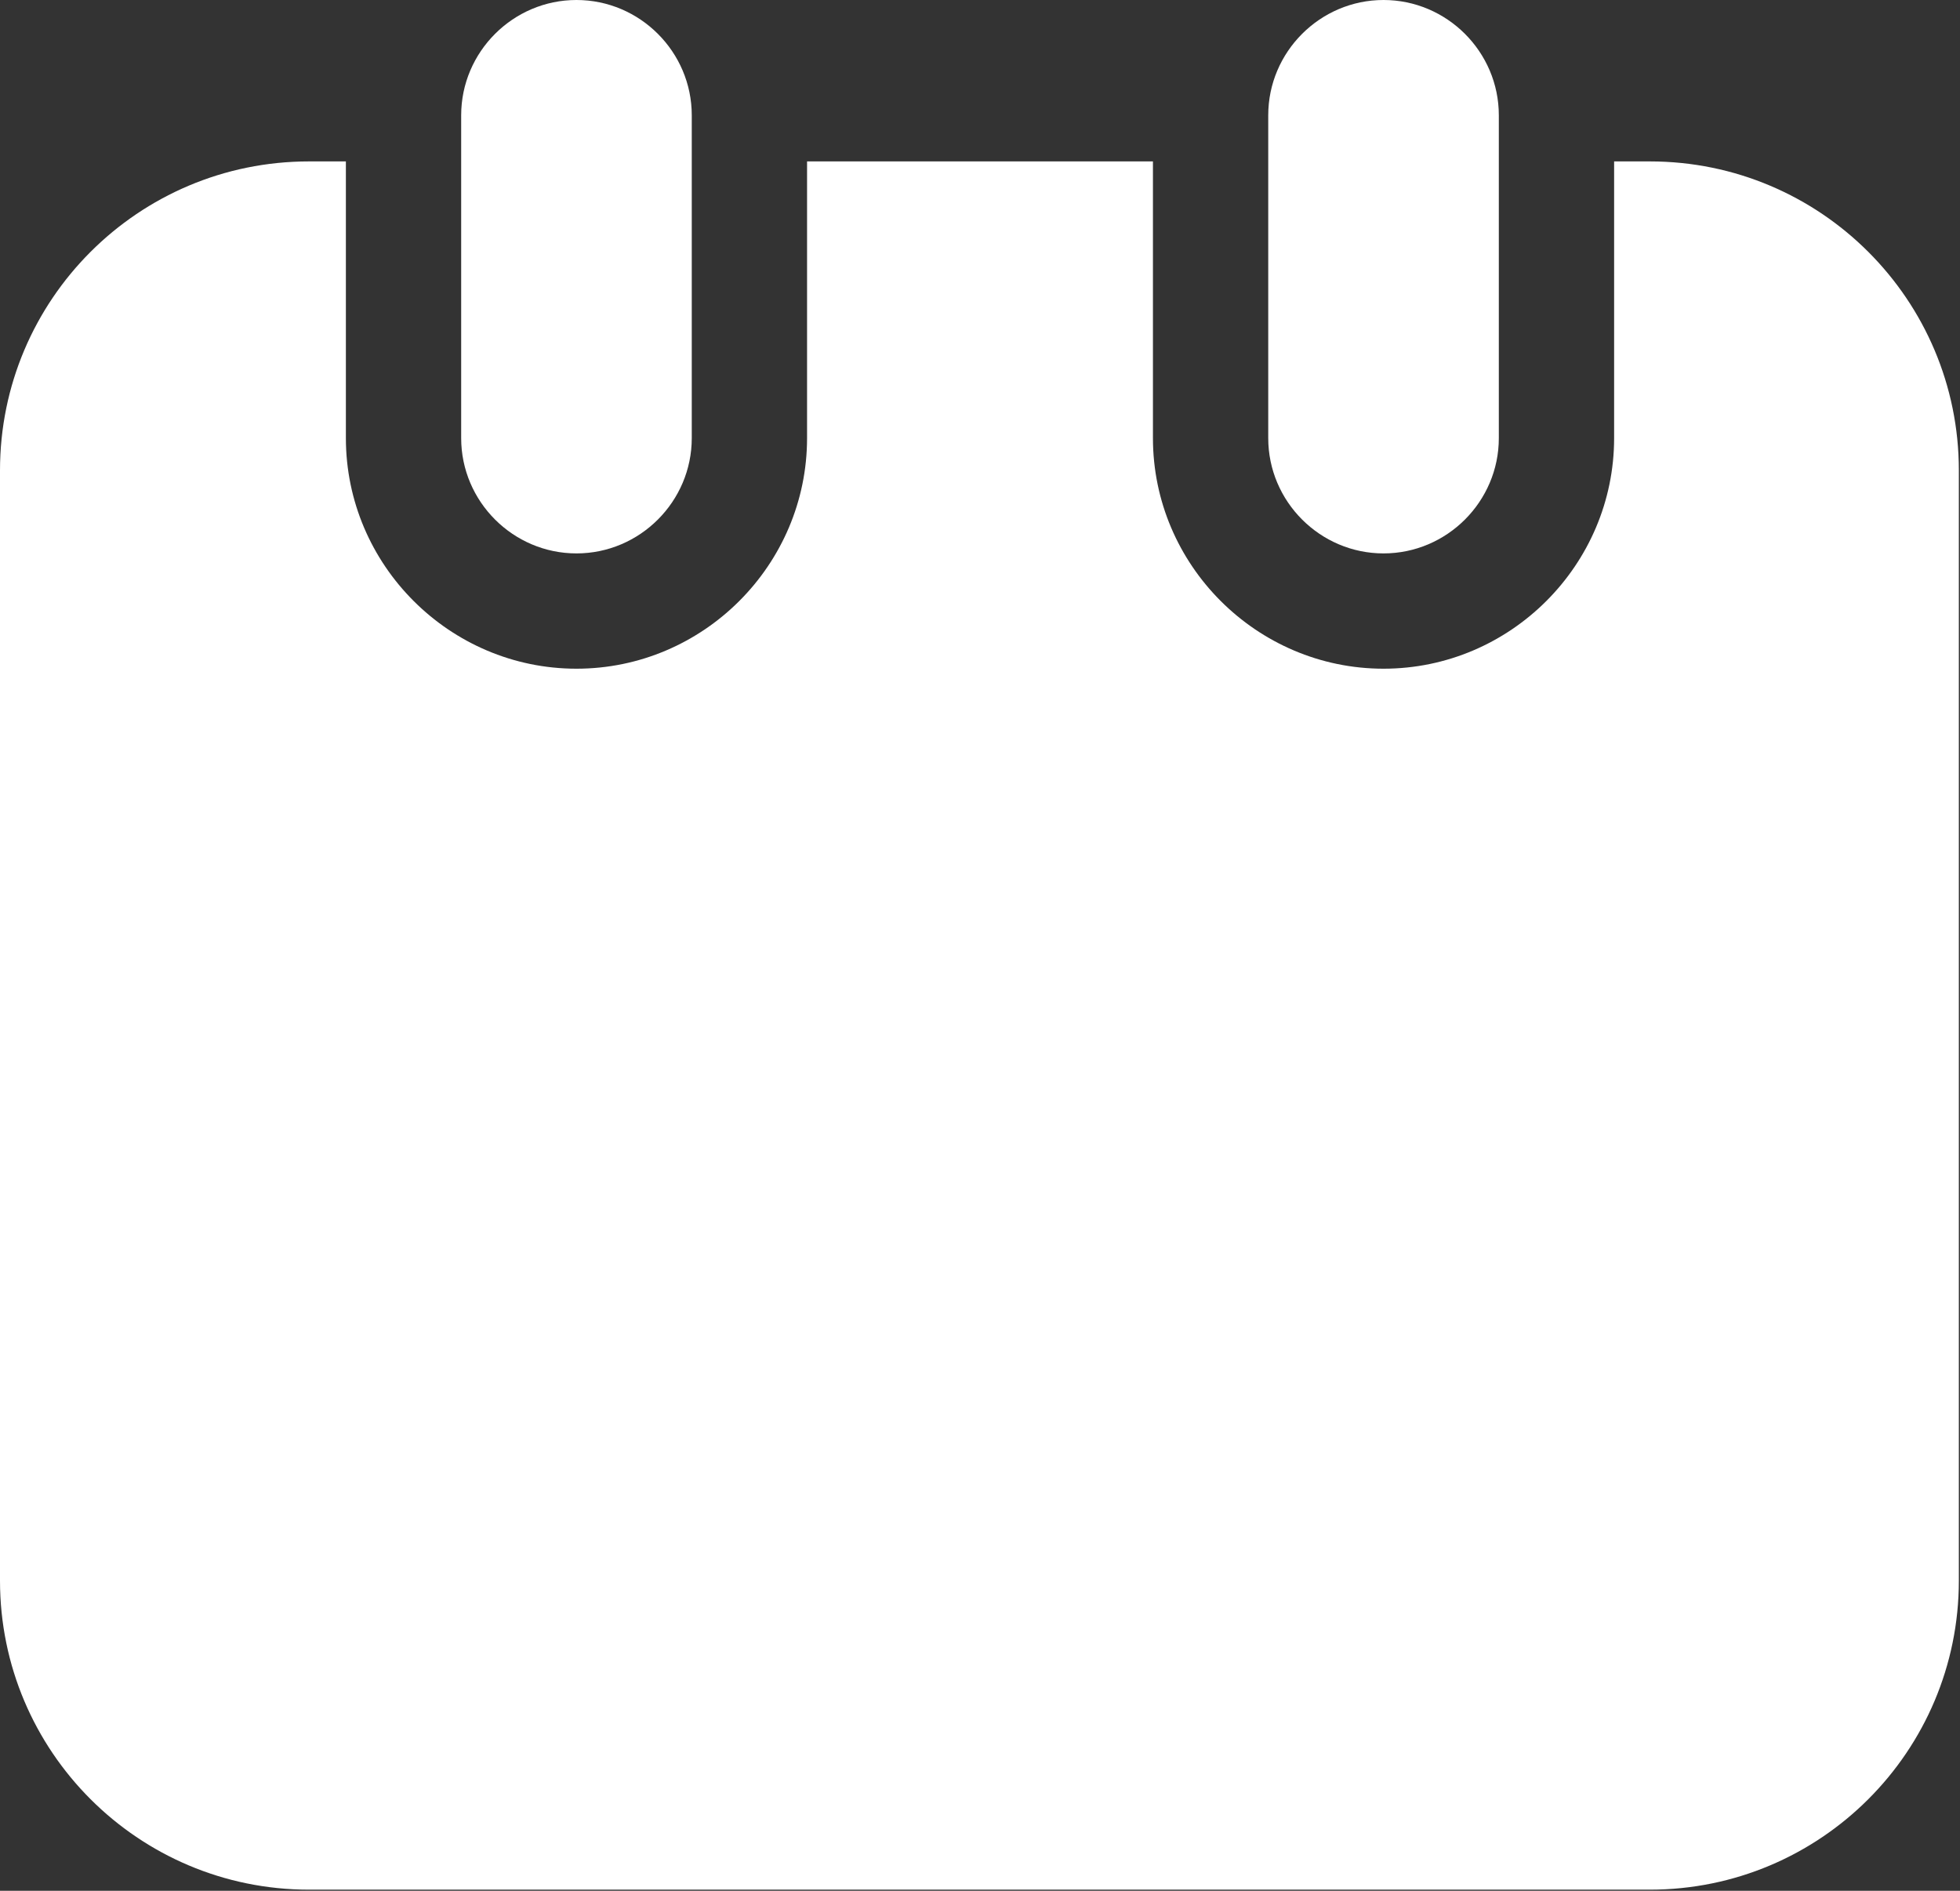
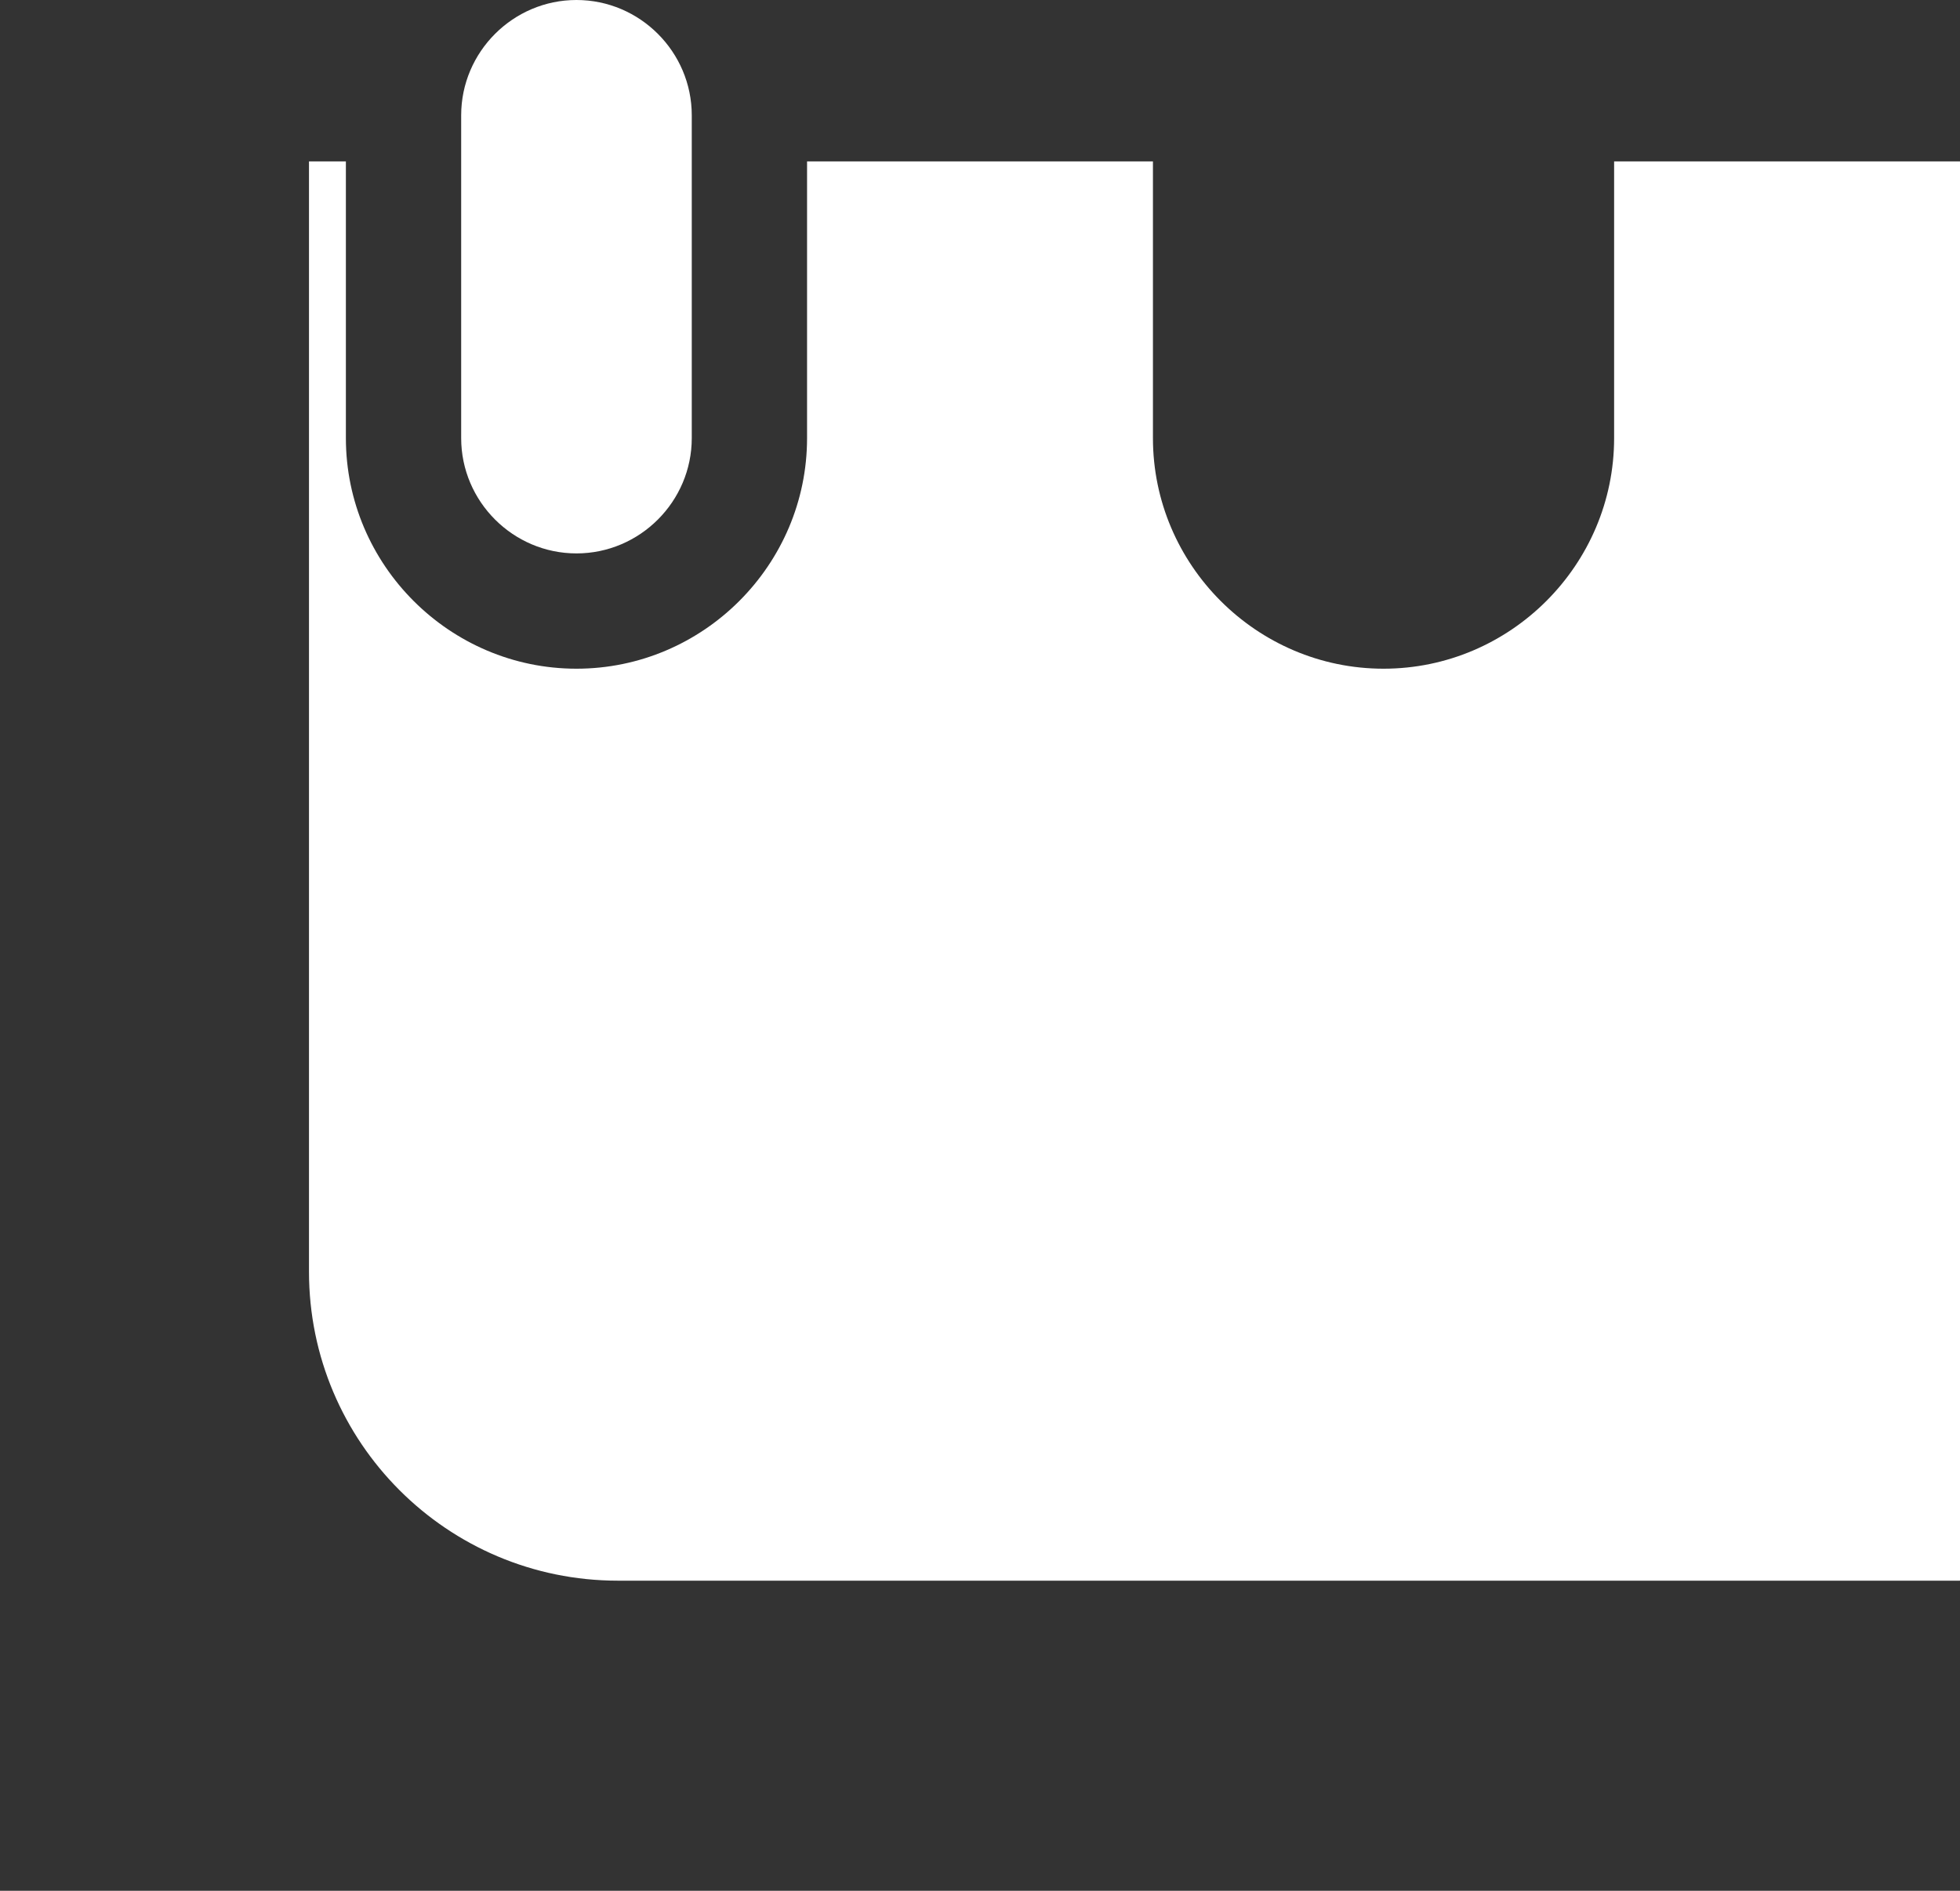
<svg xmlns="http://www.w3.org/2000/svg" id="_レイヤー_1" data-name="レイヤー 1" viewBox="0 0 17 16.4">
  <rect x="0" y="0" width="17" height="16.4" fill="#333333" stroke="none" />
  <defs>
    <style>
      .cls-1 {
        fill: #fff;
        stroke-width: 0px;
      }
    </style>
  </defs>
-   <path class="cls-1" d="m14.32,1.4h-.32v2.4c0,1.1-.9,2-2,2s-2-.9-2-2V1.4h-3v2.4c0,1.1-.9,2-2,2s-2-.9-2-2V1.4h-.32C1.2,1.4,0,2.6,0,4.08v9.63c0,1.48,1.2,2.68,2.68,2.68h11.63c1.48,0,2.68-1.2,2.68-2.68V4.08c0-1.48-1.2-2.68-2.68-2.68Z" />
+   <path class="cls-1" d="m14.32,1.4h-.32v2.4c0,1.1-.9,2-2,2s-2-.9-2-2V1.4h-3v2.4c0,1.1-.9,2-2,2s-2-.9-2-2V1.4h-.32v9.63c0,1.48,1.2,2.68,2.68,2.68h11.63c1.48,0,2.68-1.2,2.68-2.68V4.08c0-1.48-1.2-2.68-2.68-2.68Z" />
  <g>
    <path class="cls-1" d="m5,4.8c-.55,0-1-.45-1-1V1C4,.45,4.45,0,5,0s1,.45,1,1v2.8c0,.55-.45,1-1,1Z" />
-     <path class="cls-1" d="m12,4.8c-.55,0-1-.45-1-1V1C11,.45,11.45,0,12,0s1,.45,1,1v2.8c0,.55-.45,1-1,1Z" />
  </g>
</svg>